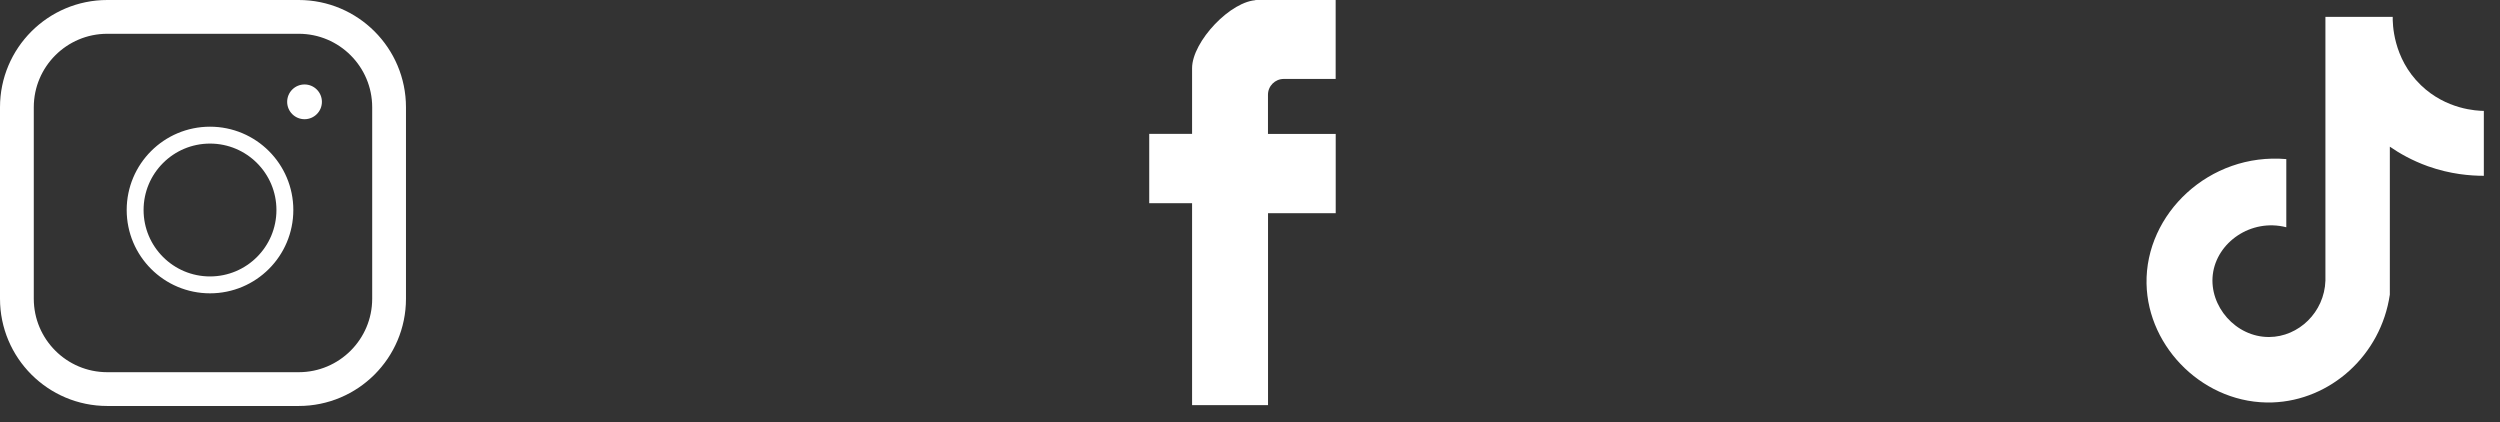
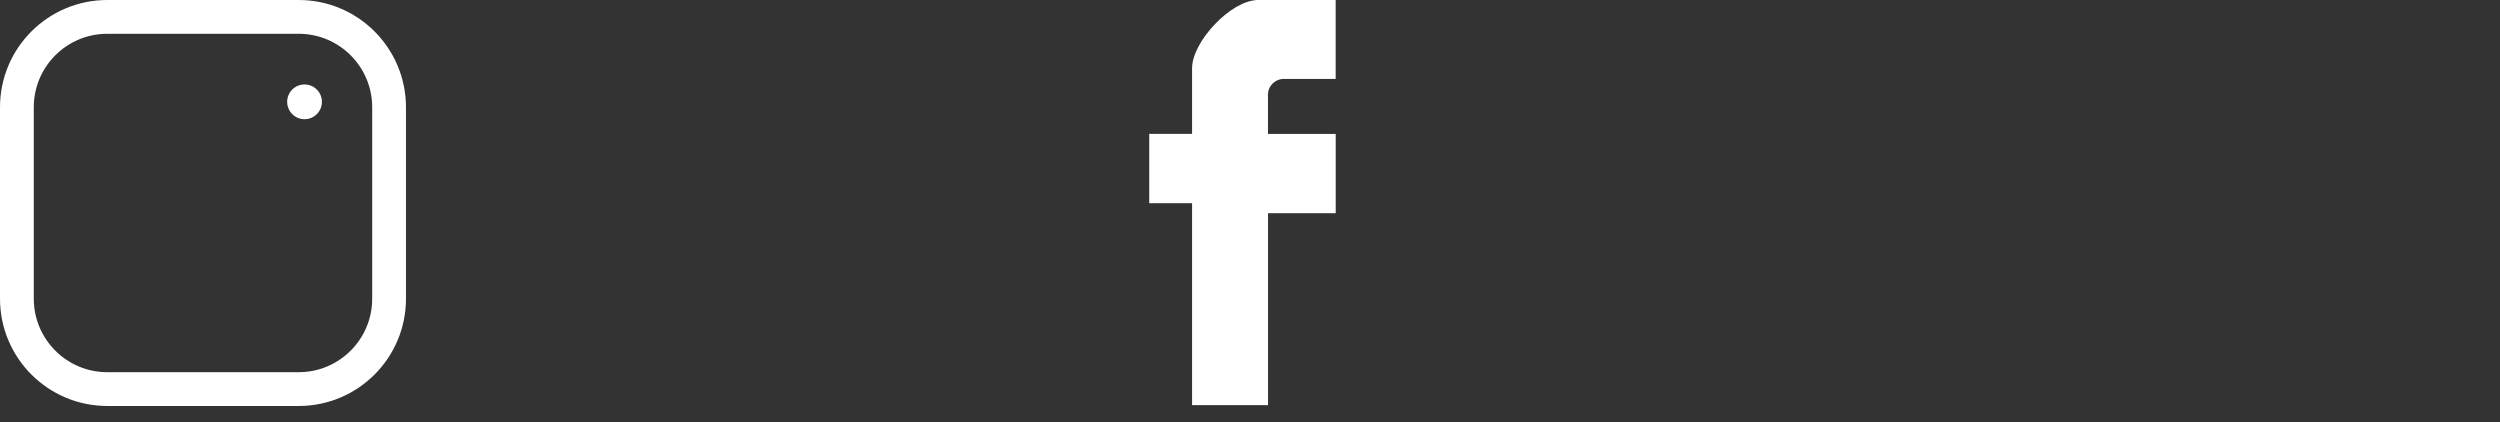
<svg xmlns="http://www.w3.org/2000/svg" fill="none" height="100%" overflow="visible" preserveAspectRatio="none" style="display: block;" viewBox="0 0 148 25" width="100%">
  <rect x="0" y="0" width="148" height="25" fill="#333333" stroke="none" />
  <g id="Group 44">
    <g id="Group 43">
      <g id="Group">
        <path d="M79.074 7.923V12.62H75.067V23.985H70.571V12.028H68.034V7.923H70.571V4.037C70.571 2.463 72.882 0.006 74.454 0.006H74.306V3.43323e-05H79.071V4.673H75.999C75.484 4.673 75.064 5.091 75.064 5.609V7.929H79.071L79.074 7.923Z" fill="white" id="Vector" />
      </g>
-       <path d="M135.349 9.416V13.454C133.253 12.917 131.227 14.354 130.998 16.25C130.773 18.12 132.354 19.962 134.332 19.951C136.087 19.942 137.604 18.476 137.665 16.617V1H141.649C141.643 1.35 141.643 3.428 143.314 5.039C144.817 6.49 146.636 6.559 147.043 6.565V10.407C146.246 10.407 145.066 10.315 143.739 9.844C142.782 9.502 142.028 9.063 141.478 8.684V17.441C140.952 21.029 137.969 23.706 134.531 23.824C130.547 23.96 127.148 20.627 127.075 16.791C126.994 12.662 130.79 9.025 135.352 9.419L135.349 9.416Z" fill="white" id="Vector_2" />
      <g id="Group_2">
        <path d="M17.683 1H6.352C3.396 1 1 3.396 1 6.352V17.683C1 20.638 3.396 23.034 6.352 23.034H17.683C20.638 23.034 23.034 20.638 23.034 17.683V6.352C23.034 3.396 20.638 1 17.683 1Z" id="Vector_3" stroke="white" stroke-miterlimit="10" stroke-width="2" />
-         <path d="M12.433 16.865C14.881 16.865 16.865 14.881 16.865 12.432C16.865 9.984 14.881 8 12.433 8C9.985 8 8 9.984 8 12.432C8 14.881 9.985 16.865 12.433 16.865Z" id="Vector_4" stroke="white" stroke-miterlimit="10" />
        <path d="M18.029 7.057C18.597 7.057 19.057 6.597 19.057 6.029C19.057 5.461 18.597 5 18.029 5C17.46 5 17 5.461 17 6.029C17 6.597 17.46 7.057 18.029 7.057Z" fill="white" id="Vector_5" />
      </g>
    </g>
  </g>
</svg>